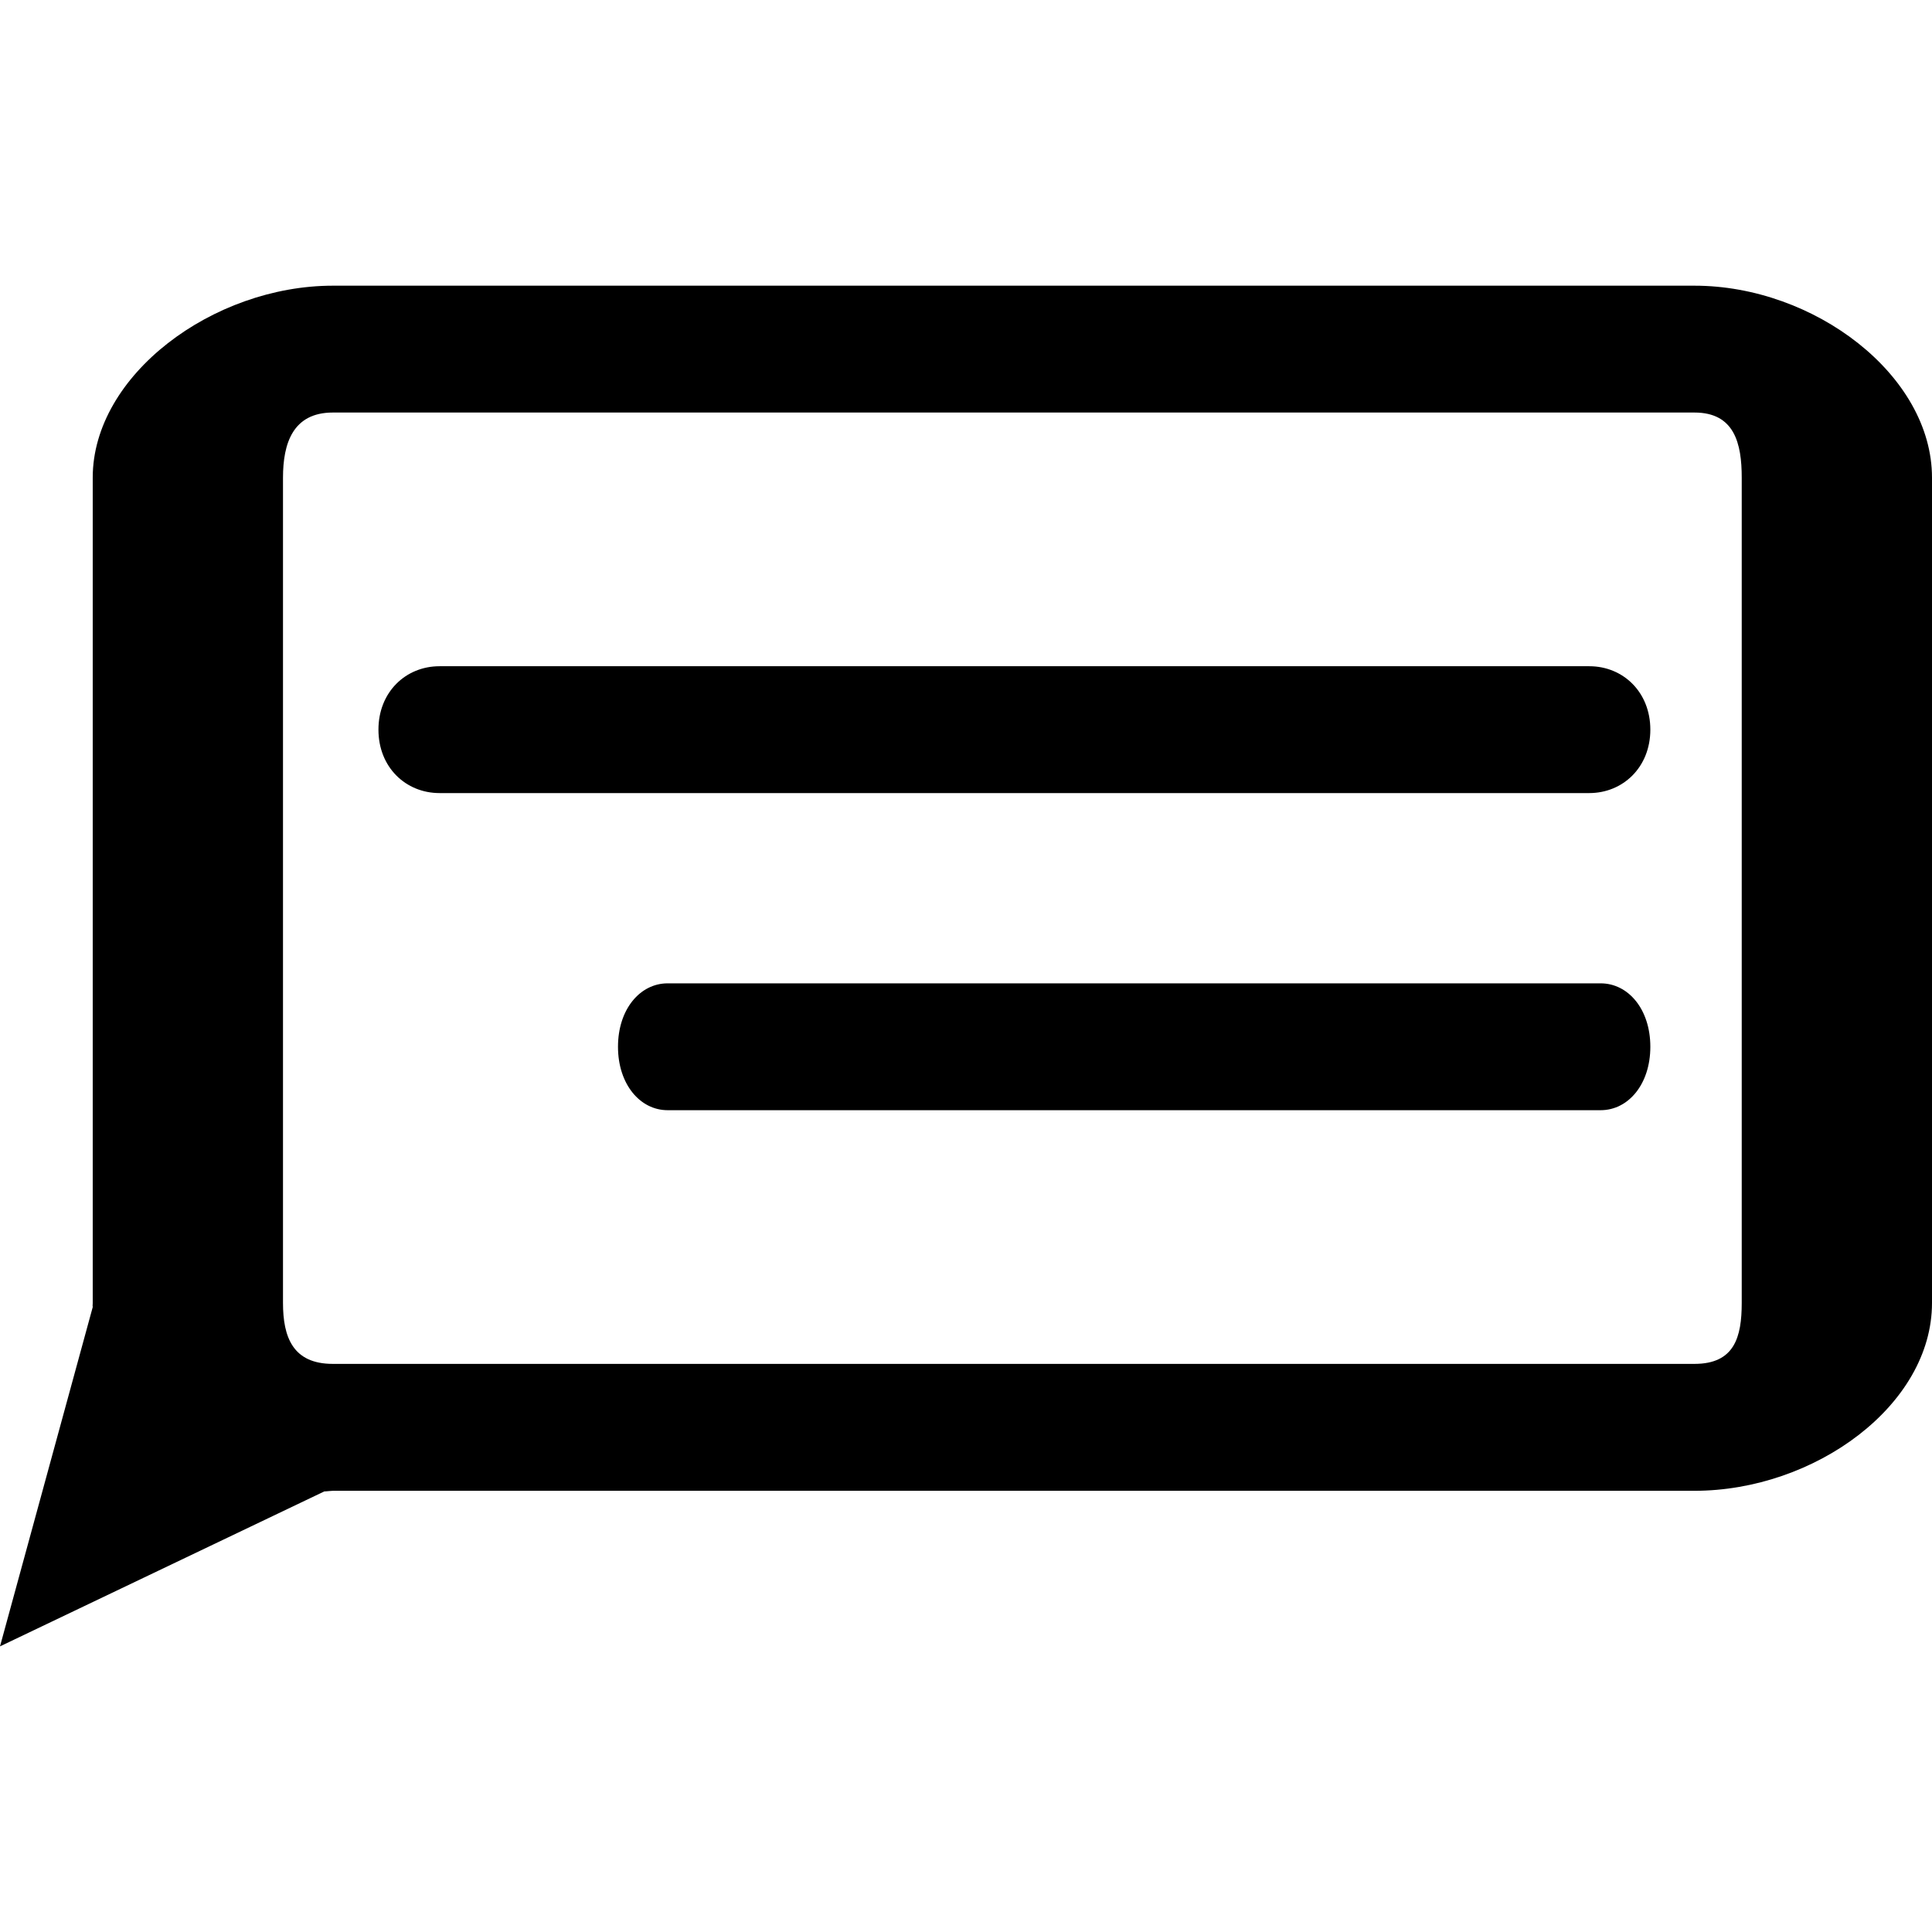
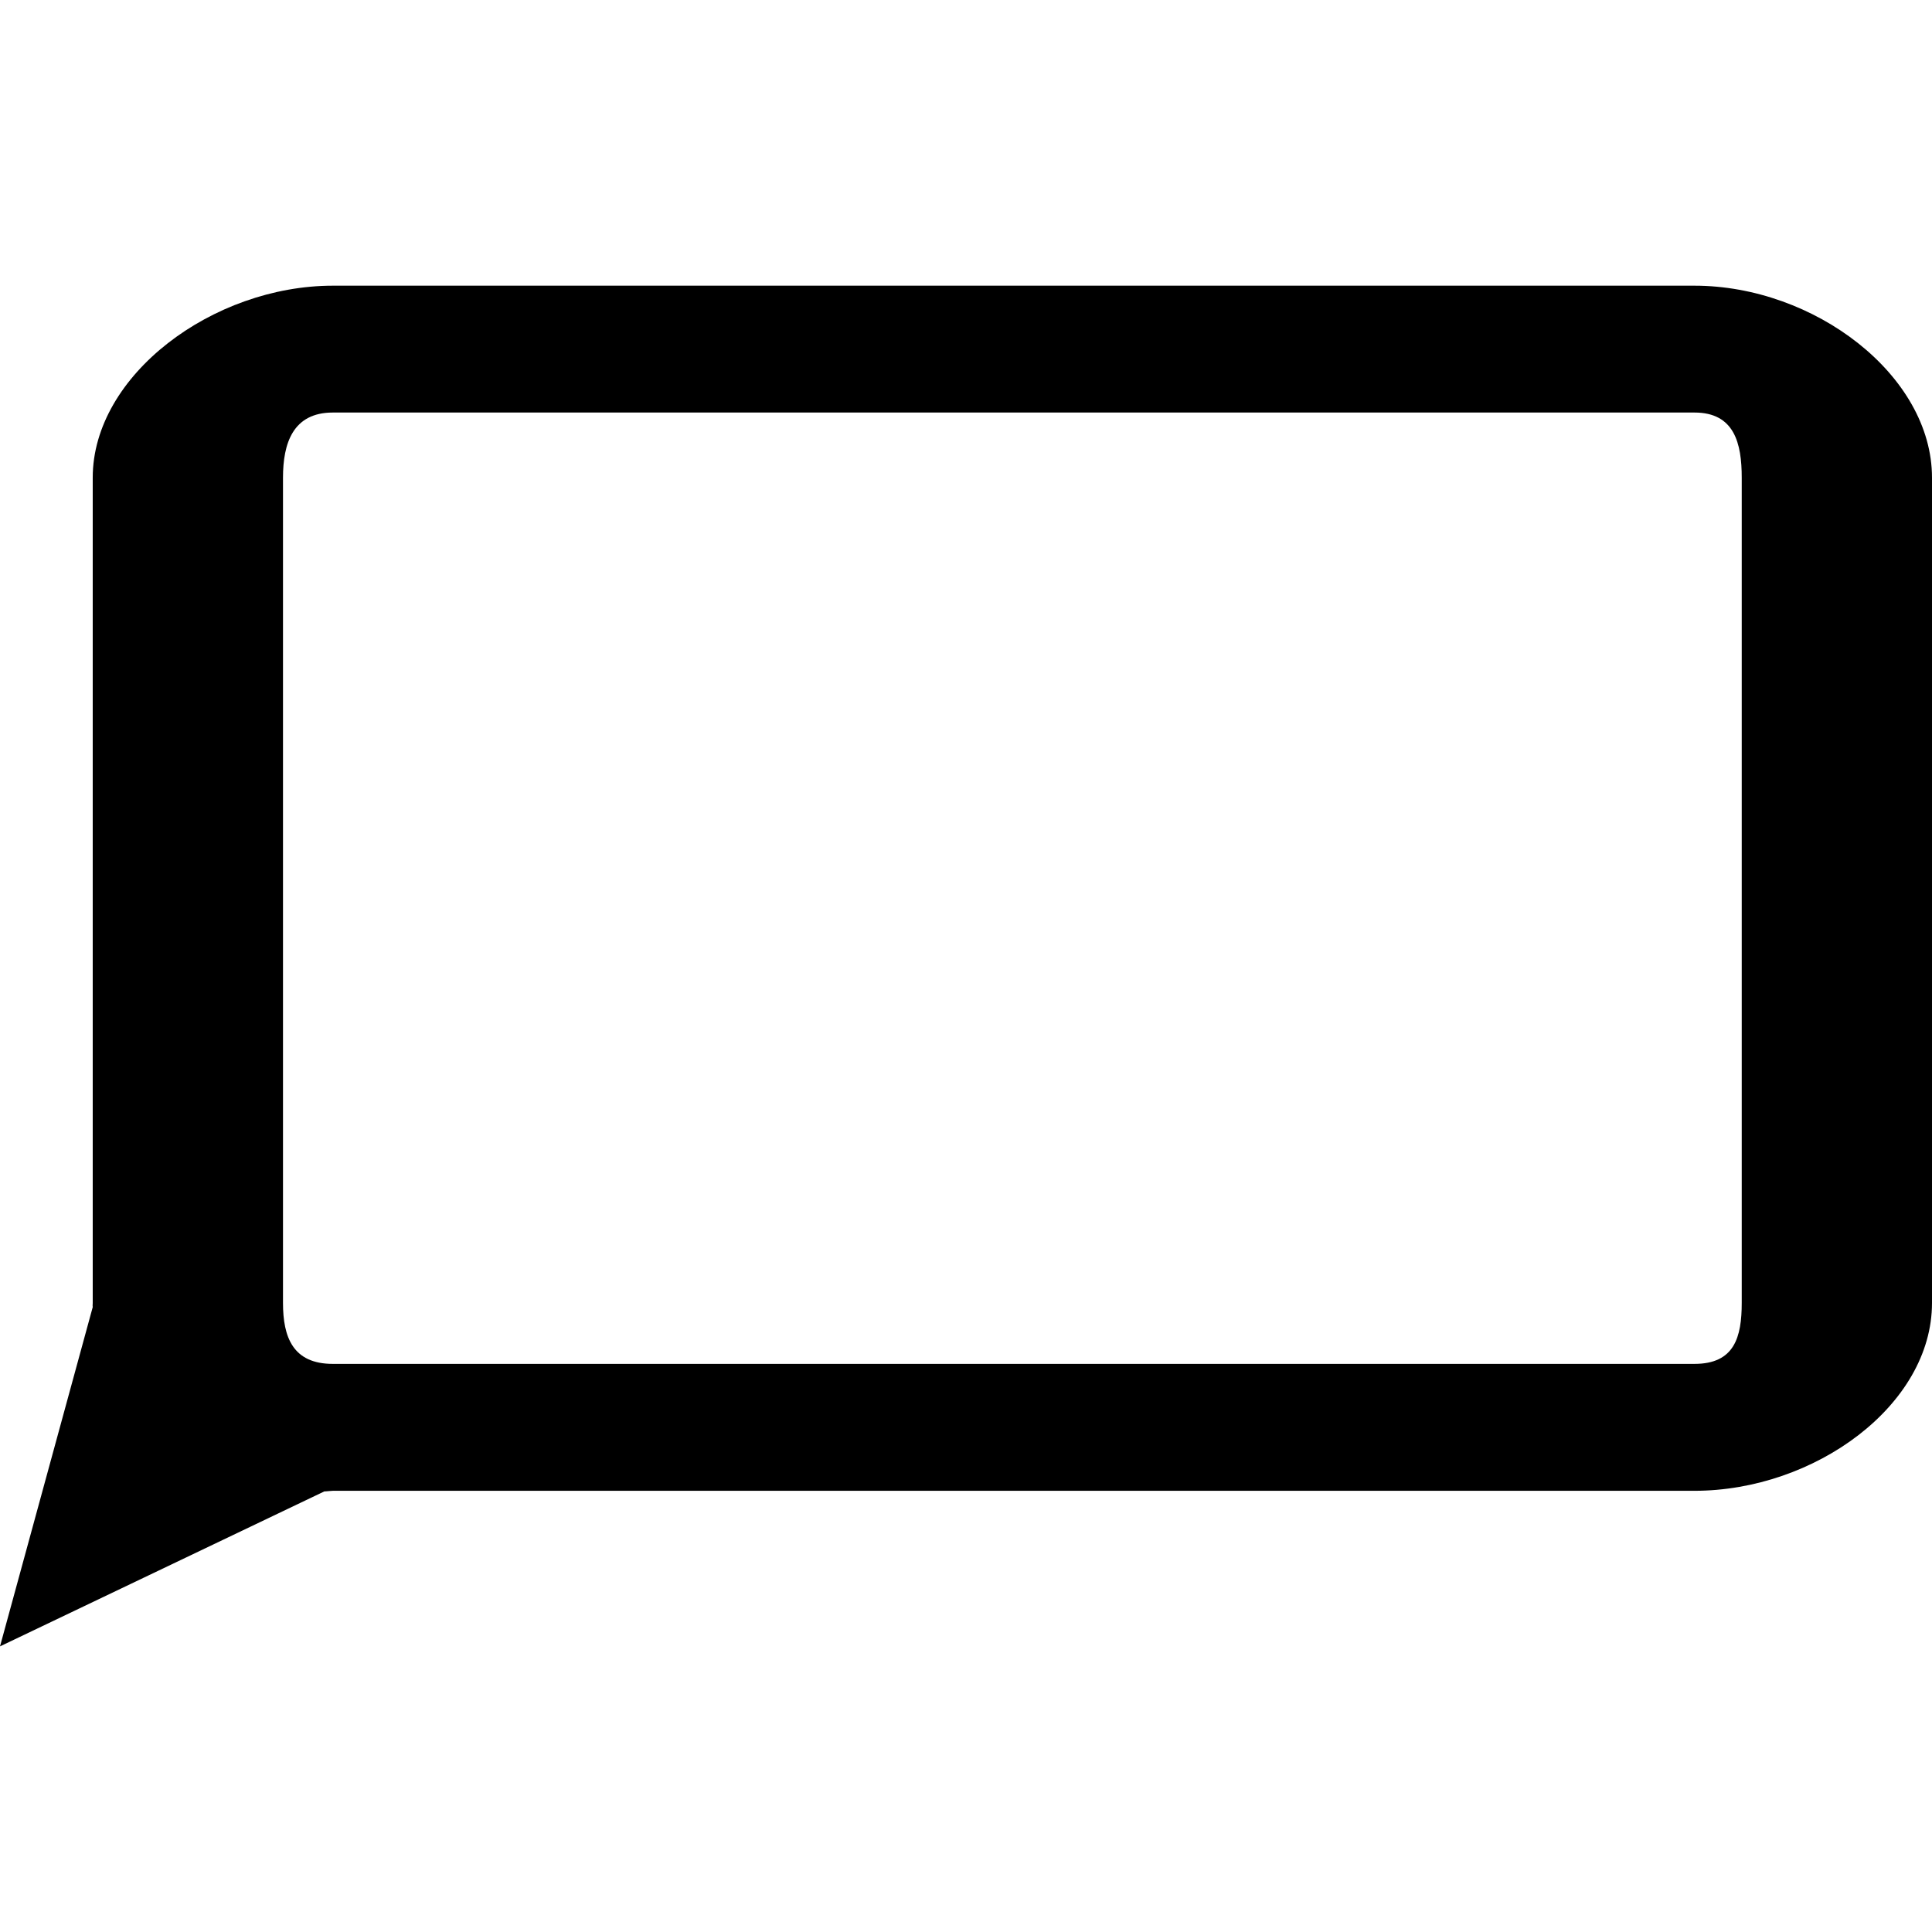
<svg xmlns="http://www.w3.org/2000/svg" fill="#000000" version="1.1" id="Capa_1" width="800px" height="800px" viewBox="0 0 30.462 30.461" xml:space="preserve">
  <g>
    <g>
      <path d="M26.717,4.504H5.248c-1.889,0-3.786,1.409-3.786,3.027v13.011c0,0.067-0.006,0.001,0,0.067L0,25.958l5.113-2.443    c0.033,0,0.102-0.01,0.135-0.01h21.469c1.889,0,3.745-1.344,3.745-2.962V7.531C30.462,5.914,28.605,4.504,26.717,4.504z     M27.462,20.542c0,0.54-0.114,0.962-0.745,0.962H5.248c-0.631,0-0.786-0.422-0.786-0.962V7.531c0-0.54,0.155-1.027,0.786-1.027    h21.469c0.631,0,0.745,0.487,0.745,1.027V20.542z" />
-       <path d="M25.059,10.504H6.93c-0.532,0-0.963,0.406-0.963,1s0.431,1,0.963,1h18.128c0.53,0,0.963-0.406,0.963-1    S25.59,10.504,25.059,10.504z" />
-       <path d="M25.238,15.504H10.526c-0.432,0-0.782,0.406-0.782,1c0,0.593,0.35,1,0.782,1h14.712c0.434,0,0.783-0.407,0.783-1    C26.021,15.911,25.672,15.504,25.238,15.504z" />
    </g>
  </g>
</svg>